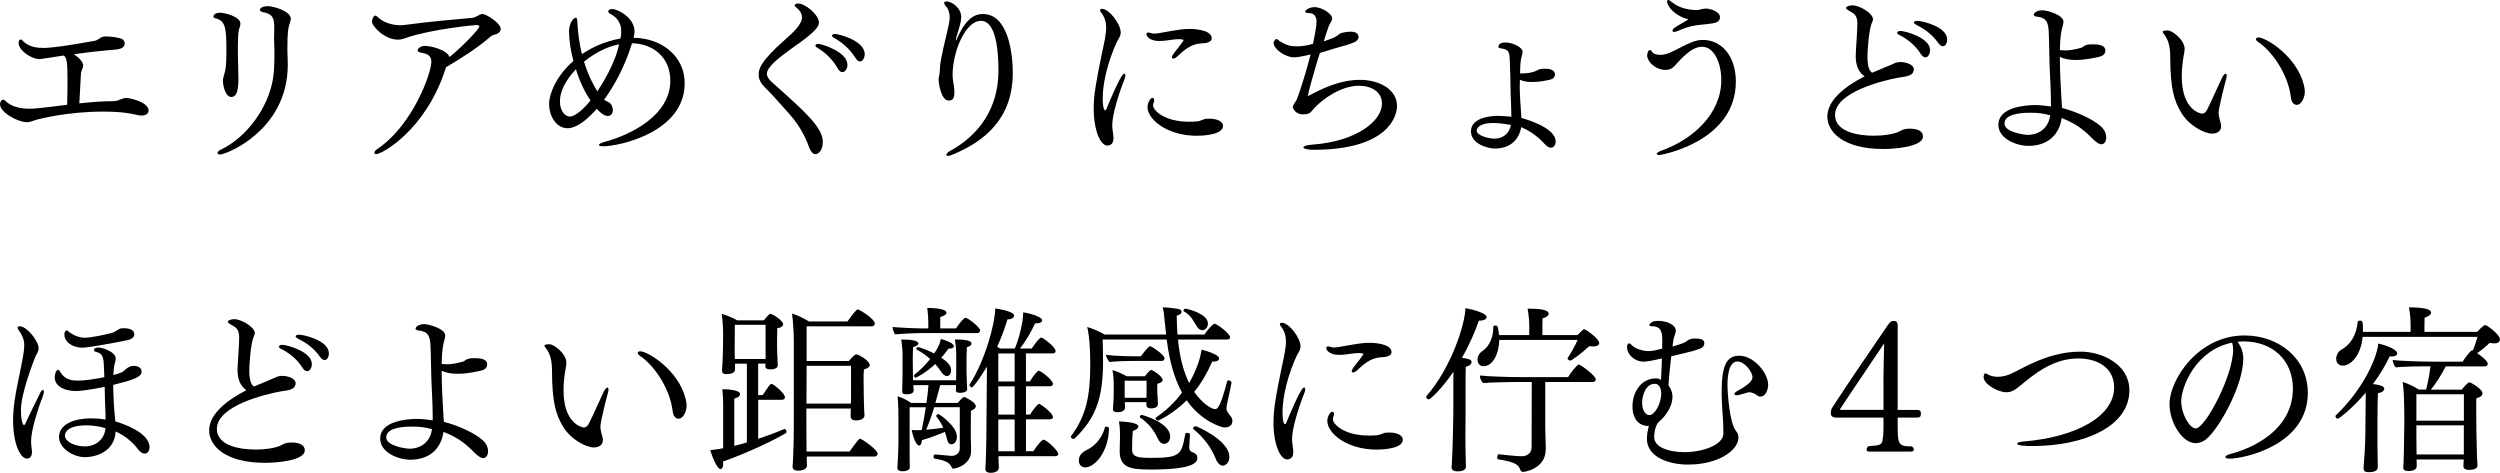
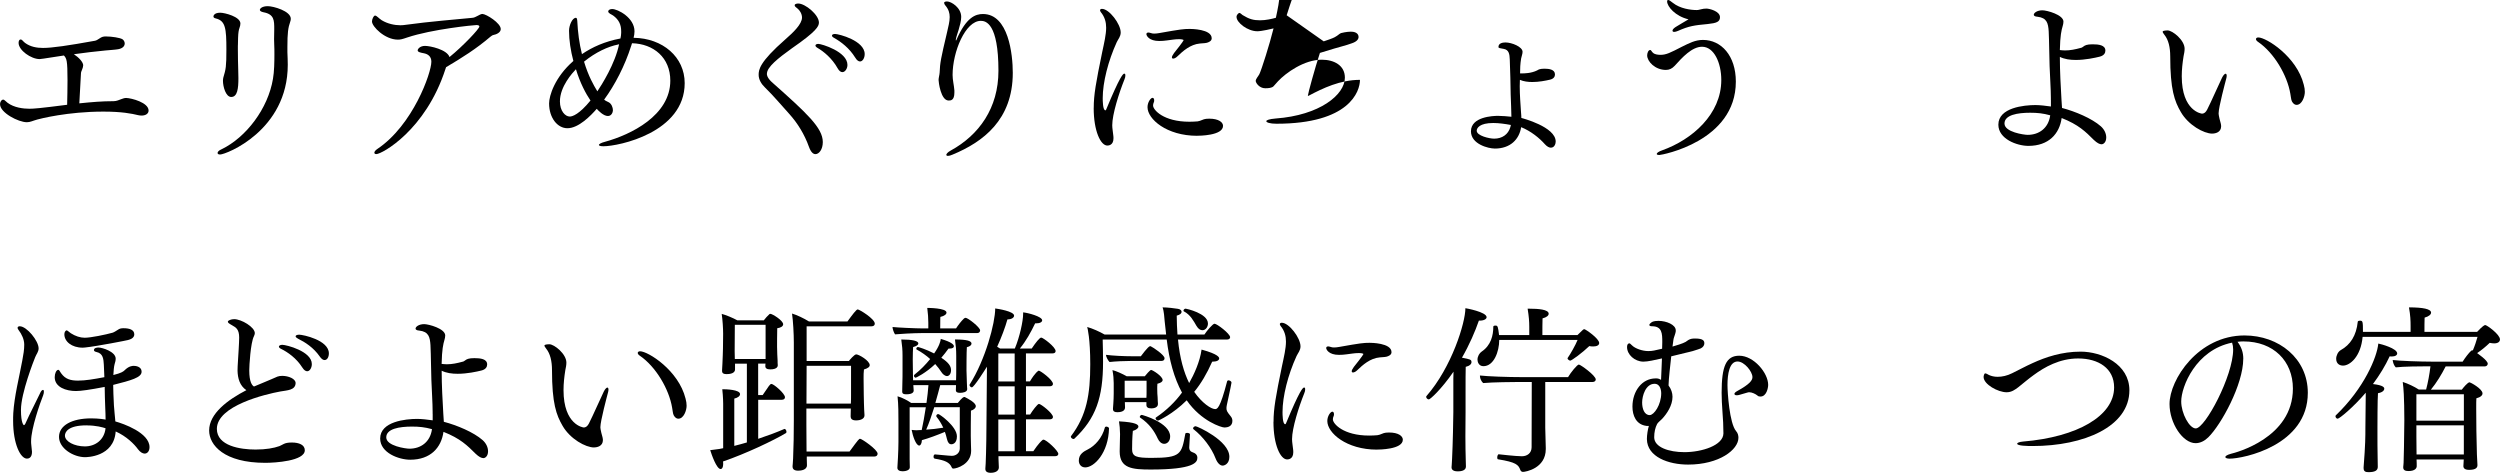
<svg xmlns="http://www.w3.org/2000/svg" id="_レイヤー_2" data-name="レイヤー 2" viewBox="0 0 611.78 115.71">
  <defs>
    <style>
      .cls-1 {
        fill: #000;
        stroke-width: 0px;
      }
    </style>
  </defs>
  <g id="_レイヤー_4" data-name="レイヤー 4">
    <g>
      <path class="cls-1" d="M20.33,16.06c0,.35-.13.7-.26,1.01-.13.31-.26.62-.26.92-.04.75-.26,4.62-.4,7.3,3.04-.31,5.5-.53,8.41-.53.7,0,1.32-.31,1.94-.53.31-.13.75-.26,1.1-.26,1.37.04,5.5,1.14,5.5,3.08,0,.79-.75,1.23-1.72,1.23-.26,0-.53-.04-.79-.09-1.63-.4-4.05-.88-8.58-.88-8.71,0-15.54,1.76-16.15,1.94-1.14.31-1.72.66-2.55.66-2.07,0-6.56-2.33-6.56-4.4,0-.7.44-1.14.75-1.14s.53.35,1.1.79c1.58,1.19,3.87,1.45,5.33,1.45,1.01,0,2.38-.09,9.24-.97.04-1.76.09-4,.09-5.94,0-5.02-.22-5.37-.88-6.12-5.5.84-5.63.88-5.94.88-2.11,0-5.15-2.16-5.15-3.96,0-.48.18-.84.48-.84.4,0,.53.4,1.1.84,1.32.97,2.9,1.23,4.4,1.23,2.24,0,6.12-.57,12.72-1.76.44-.09.66-.31.97-.48.75-.53,1.1-.57,1.72-.57,1.36,0,3.48.31,4.05.7.31.22.53.62.53,1.01,0,.57-.4,1.19-1.58,1.41-.7.13-2.2.22-3.12.31-2.46.22-5.19.57-7.74.92,1.14.75,2.29,1.89,2.29,2.77Z" />
      <path class="cls-1" d="M58.21,11.09v1.06c0,1.58.04,3.48.09,5.02,0,.62.04,1.28.04,1.98,0,2.46-.22,4.58-1.76,4.58-1.32,0-2.02-2.51-2.02-3.96,0-.31.04-.57.09-.79.62-2.07.75-2.64.75-6.86,0-5.15-.22-7.04-2.6-7.61-.4-.09-.57-.26-.57-.48,0-.09.09-.92,1.67-.92,1.06,0,4.93.97,4.93,2.64,0,.35-.09.7-.22,1.06-.18.48-.31,1.14-.35,2.46l-.04,1.85ZM53.24,37.45c0-.26.26-.62.97-.92,6.03-2.9,11.4-9.99,12.59-17.25.31-1.72.35-4.18.35-5.94,0-.88,0-1.72-.04-2.29,0-.53-.04-1.01-.04-1.45,0-.92.04-1.67.04-2.46,0-2.16,0-3.65-2.64-4.14-.62-.13-.88-.35-.88-.57,0-.35.57-.92,1.94-.92s5.63,1.19,5.63,3.08c0,.22-.04.48-.13.7-.53,1.5-.7,2.77-.7,6.16v1.32c.04,1.06.09,2.07.09,3.08,0,16.11-15.14,21.96-16.55,21.96-.4,0-.62-.13-.62-.35Z" />
      <path class="cls-1" d="M108.99,16.94c-4.84,14.92-15.53,20.77-16.9,20.77-.31,0-.48-.13-.48-.35s.22-.57.75-.92c8.67-5.81,13.2-18.57,13.2-21.34,0-1.36-.92-1.89-1.85-2.07-.66-.13-1.5-.26-1.5-.7,0-.35.57-1.1,1.8-1.1s5.37.88,5.99,2.73c3.3-2.68,7.31-6.91,7.31-7.48,0-.18-.18-.35-.71-.35-.66,0-10.87,1.01-16.94,3.04-1.28.44-1.67.53-2.29.53-3.21,0-6.34-3.21-6.34-4.44,0-.57.4-1.45.75-1.45.4,0,.88.66,1.63,1.14,1.45.88,3.17,1.23,4.58,1.23.44,0,.79-.04,1.14-.09,6.07-.84,12.81-1.36,16.37-1.72.62-.04.88-.26,1.36-.48.31-.13.79-.48,1.19-.48.97.04,4.49,2.24,4.49,3.7,0,.84-1.06,1.32-1.8,1.45-.22.04-.48.22-.75.44-3.39,2.9-6.95,5.15-10.83,7.44-.04.18-.13.35-.18.53Z" />
      <path class="cls-1" d="M154.44,11.27c-1.54,4.84-3.96,9.51-6.6,13.11.13.13.31.22.44.31.22.13.48.22.7.35.66.35,1.01,1.28,1.01,1.94,0,.44-.31,1.41-1.23,1.41-1.1,0-2.38-1.36-2.73-1.76-1.45,1.67-4.44,4.75-7.17,4.75-2.46,0-4.49-2.55-4.49-6.07,0-1.85,1.36-6.38,5.94-10.39-.66-2.51-1.06-5.06-1.06-7.39,0-1.32.79-3.17,1.67-3.17.22,0,.31.22.35.79.13,2.73.48,5.46,1.14,8.1,2.51-1.72,5.63-3.12,9.42-3.83.09-.44.18-.92.18-1.36v-.4c0-1.58-.53-2.82-1.98-3.87-.4-.26-1.06-.48-1.19-.92v-.09c0-.31.4-.57.97-.57,1.36,0,5.46,2.11,5.46,5.46,0,.53-.09,1.06-.22,1.58,7.13.09,12.5,4.71,12.5,11.09,0,12.1-16.15,15.45-19.89,15.45-.7,0-1.1-.13-1.1-.31,0-.22.48-.53,1.5-.79,6.29-1.72,15.97-6.43,15.97-14.96,0-5.63-4.09-9.02-9.37-9.15l-.22.7ZM137.02,24.82c0,2.33,1.28,3.7,2.42,3.7.66,0,2.33-.57,5.06-3.92-1.14-1.67-2.55-4.31-3.56-7.66-.84.88-3.92,4.22-3.92,7.88ZM151.19,10.91c-2.38.48-5.41,1.85-8.27,4.18,1.1,3.61,2.33,5.72,3.26,7.26,1.06-1.58,4.36-6.78,5.32-11.53l-.31.09Z" />
      <path class="cls-1" d="M187.66,18c0,.79.57,1.5,1.19,2.07,8.62,7.66,12.5,11.22,12.5,14.7,0,1.8-.92,2.95-1.8,2.95-.53,0-1.1-.44-1.58-1.76-1.1-3.08-2.77-5.81-4.88-8.14-2.11-2.33-3.79-4.36-5.9-6.42-.88-.84-1.54-1.94-1.54-3.08,0-1.23.13-3.08,6.56-8.71,1.98-1.72,4.05-3.74,4.05-5.32,0-.88-.53-1.76-1.14-2.24-.26-.18-.66-.48-.66-.75,0-.44.84-.44.88-.44,1.72,0,5.06,2.77,5.06,4.66,0,.92-.62,2.16-6.6,6.29-3.43,2.46-6.12,4.62-6.12,6.21ZM204.96,16.68c-1.32-2.38-3.39-4.09-4.93-4.97-.35-.22-.48-.4-.48-.57,0-.22.26-.4.7-.4.79,0,7.13,1.89,7.13,5.15,0,.88-.57,1.76-1.23,1.76-.4,0-.79-.26-1.19-.97ZM209.27,14.08c-1.41-2.29-3.43-3.83-5.15-4.8-.4-.22-.53-.4-.53-.57,0-.26.35-.4.75-.4.92,0,7.26,1.63,7.26,4.93,0,.92-.48,1.8-1.14,1.8-.35,0-.79-.26-1.19-.97Z" />
      <path class="cls-1" d="M231.97,38.15c-.26,0-.4-.13-.4-.26,0-.22.35-.66,1.1-1.06,6.91-3.79,11.66-10.39,11.66-19.5,0-11.66-3.12-12.23-4.31-12.23-3.78,0-6.91,7.57-6.91,13.25,0,1.23.35,2.55.44,3.78v.53c0,1.94-.92,1.94-1.41,1.94-1.94,0-2.46-4.58-2.46-5.02,0-.53.22-1.19.26-1.8.09-2.46.31-3.48,1.8-9.81.31-1.41.66-2.64.66-3.79,0-.97-.26-1.89-1.01-2.77-.26-.31-.35-.53-.35-.7,0-.35.57-.35.75-.35.97,0,3.43,1.5,3.43,3.78,0,1.01-.35,2.16-.62,3.12-.22.79-.57,1.63-.7,2.42v.09c0,.09,0,.13.04.13s.09-.04.13-.18c2.38-5.5,4.66-6.29,6.47-6.29,6.25,0,7.3,9.86,7.3,14.39,0,11.53-7.3,16.94-14.74,20.02-.48.22-.88.31-1.14.31Z" />
      <path class="cls-1" d="M267.65,26.4c0-3.21.53-6.16,2.07-13.64.48-2.24.97-4.31.97-5.98,0-1.28-.31-2.6-1.28-3.78-.13-.18-.22-.35-.22-.48,0-.22.18-.35.48-.35,1.76,0,4.58,3.7,4.58,5.77,0,1.01-.62,1.63-.97,2.38-2.11,4.62-3.43,9.86-3.43,13.69,0,.53,0,2.99.66,2.99.04,0,.13-.04.18-.18,3.39-8.19,4.14-8.8,4.44-8.8.18,0,.26.13.26.44,0,.26-.04.57-.22.97-1.36,3.39-2.99,8.54-2.99,11.22,0,.79.18,1.63.26,2.51.04.26.04.48.04.7,0,1.67-1.19,1.76-1.5,1.76-1.63,0-3.34-3.52-3.34-9.2ZM295.33,10.47c-.48.13-1.5.13-1.72.18-2.33.22-4.14,1.85-5.46,3.12-.4.4-.79.57-1.06.57-.18,0-.31-.09-.31-.31s.18-.57.53-1.06c.31-.35,2.33-2.95,2.33-3.12s-.53-.26-1.14-.26c-1.01,0-1.89.18-2.99.31-.62.09-1.23.13-1.85.13-2.46,0-3.12-1.28-3.12-1.67,0-.22.13-.4.48-.4.13,0,.35.04.62.13.22.09.48.13.79.13.4,0,.79-.04,1.28-.13,5.15-.92,5.98-1.01,7.44-1.01.26,0,5.37,0,5.37,2.29,0,.7-.75.97-1.19,1.1ZM292.96,33.23c-7.48,0-12.15-4.09-12.15-7,0-1.23.79-2.29,1.23-2.29.26,0,.4.26.4.62,0,.13,0,.31-.09.48-.13.26-.18.53-.18.79,0,1.06,2.55,3.96,8.89,3.96.7,0,1.41-.04,2.02-.09.75-.09,1.36-.57,2.07-.62.26,0,.53-.04.75-.04,2.33,0,3.39.88,3.39,1.76,0,2.42-5.94,2.42-6.34,2.42Z" />
-       <path class="cls-1" d="M323.93,10.12c1.06-.35,2.2-.75,2.68-1.01.97-.53.97-.75,1.54-1.01.13-.04,1.37-.35,2.42-.35,1.67,0,1.89.92,1.89,1.28,0,.66-.57,1.19-1.58,1.54-1.67.62-3.34.97-4.4,1.32-1.14.35-2.24.7-3.48,1.06-1.19,3.61-2.95,10.03-2.95,10.47,0,.04.04.04.04.04.09,0,.18-.04.26-.09,3.34-1.76,7.61-3.83,12.45-3.83s9.07,2.42,9.07,6.38c0,2.86-2.6,10.74-20.46,10.74-1.54,0-2.46-.31-2.46-.62,0-.26.71-.53,2.29-.66,10.78-.79,16.94-5.81,16.94-9.99,0-3.04-2.68-4.4-5.68-4.4-4.27,0-8.76,3.21-10.69,5.28-.35.35-.75.88-1.1,1.23-.4.4-1.23.48-2.02.48-1.45,0-2.33-1.32-2.33-1.8s.62-1.14.88-1.63c.53-1.06,2.51-7.3,3.48-11.22-.35.09-2.9.7-3.96.7-2.38,0-5.1-2.11-5.1-3.52,0-.53.53-.97.7-.97.22,0,.48.31.79.53,1.58.97,2.6,1.28,4.27,1.28,1.41,0,2.95-.35,3.87-.62.48-2.2.88-4.27.88-5.46,0-.35-.04-2.07-1.85-2.07-.62,0-.92-.13-.92-.35,0-.44,1.14-1.1,2.24-1.1,1.98,0,4.36,1.72,4.36,2.73,0,.26-.09.48-.22.75-.22.35-.48.88-.66,1.28-.13.4-.31.84-.44,1.28l-.75,2.33Z" />
+       <path class="cls-1" d="M323.93,10.12c1.06-.35,2.2-.75,2.68-1.01.97-.53.97-.75,1.54-1.01.13-.04,1.37-.35,2.42-.35,1.67,0,1.89.92,1.89,1.28,0,.66-.57,1.19-1.58,1.54-1.67.62-3.34.97-4.4,1.32-1.14.35-2.24.7-3.48,1.06-1.19,3.61-2.95,10.03-2.95,10.47,0,.04.04.04.04.04.09,0,.18-.04.26-.09,3.34-1.76,7.61-3.83,12.45-3.83c0,2.86-2.6,10.74-20.46,10.74-1.54,0-2.46-.31-2.46-.62,0-.26.71-.53,2.29-.66,10.78-.79,16.94-5.81,16.94-9.99,0-3.04-2.68-4.4-5.68-4.4-4.27,0-8.76,3.21-10.69,5.28-.35.35-.75.88-1.1,1.23-.4.4-1.23.48-2.02.48-1.45,0-2.33-1.32-2.33-1.8s.62-1.14.88-1.63c.53-1.06,2.51-7.3,3.48-11.22-.35.09-2.9.7-3.96.7-2.38,0-5.1-2.11-5.1-3.52,0-.53.53-.97.7-.97.22,0,.48.31.79.53,1.58.97,2.6,1.28,4.27,1.28,1.41,0,2.95-.35,3.87-.62.48-2.2.88-4.27.88-5.46,0-.35-.04-2.07-1.85-2.07-.62,0-.92-.13-.92-.35,0-.44,1.14-1.1,2.24-1.1,1.98,0,4.36,1.72,4.36,2.73,0,.26-.09.48-.22.75-.22.35-.48.88-.66,1.28-.13.4-.31.84-.44,1.28l-.75,2.33Z" />
      <path class="cls-1" d="M365.77,36.35c-1.54,0-5.81-1.06-5.81-4.22,0-3.56,5.37-3.78,6.64-3.78,1.01,0,2.33.13,3.26.22,0-1.45-.13-3.61-.18-5.46-.04-2.38-.09-5.54-.22-8.54-.04-1.32-.22-2.38-1.45-2.6-.97-.18-1.32-.18-1.32-.48,0-.92,1.01-1.1,1.72-1.1,1.54,0,4.18,1.06,4.18,2.29,0,.53-.26,1.1-.35,1.63-.22,1.28-.26,2.55-.26,3.65h.57c.4,0,2.16,0,3.65-.75.18-.13.57-.4,1.72-.4s2.6.18,2.6,1.41c0,.48-.26,1.06-1.23,1.28-1.1.26-2.73.57-4.31.57-1.06,0-2.11-.13-3.04-.53,0,.53-.04,1.06-.04,1.54,0,2.24.18,4.27.31,6.34.04.53.09,1.01.09,1.45.18.04,8.4,2.16,8.4,5.77,0,.48-.26,1.5-1.19,1.5-.4,0-.92-.26-1.45-.84-1.36-1.54-3.43-3.21-5.81-4.18-.48,2.99-2.64,5.24-6.47,5.24ZM369.73,30.58c-1.41-.26-2.95-.48-4.31-.48-3.34,0-4.05,1.23-4.05,1.89,0,1.23,3.08,1.94,4.27,1.94,1.94,0,3.43-1.01,3.96-2.82l.13-.53Z" />
      <path class="cls-1" d="M406.08,37.93c-.44,0-.66-.09-.66-.26,0-.22.4-.57,1.32-.88,7.39-2.64,14.48-8.85,14.48-17.21,0-4.18-1.76-8.14-4.71-8.14-2.46,0-4.84,2.6-6.69,4.66-.66.7-1.32,1.01-2.16,1.01-2.64,0-4.58-2.07-4.58-3.56,0-.53.26-1.32.75-1.32.26,0,.35.48.79.79.35.26,1.01.4,1.72.4,1.41,0,2.42-.53,5.24-1.98,1.8-.88,3.26-1.67,5.15-1.67,4.49,0,8.05,3.87,8.05,10.21,0,14.65-18.17,17.95-18.7,17.95ZM407.97.35c0-.26.09-.35.26-.35.22,0,.48.18,1.14.7,1.76,1.41,4.36,1.76,5.85,1.76.4,0,.75-.13,1.01-.18.48-.13.88-.18,1.37-.18.66,0,3.3.62,3.3,2.11,0,1.14-.88,1.45-2.99,1.67-3.3.31-4.58.48-7.26,1.67-.4.18-.75.26-.97.26-.26,0-.4-.13-.4-.31,0-.22.22-.53.75-.88.84-.53,2.16-1.28,3.17-1.89-3.21-.75-5.24-3.12-5.24-4.4Z" />
-       <path class="cls-1" d="M458.17,17.78c.84-.35,1.67-.7,2.42-1.01,1.58-.62,2.42-1.06,3.3-1.41.35-.13.75-.18,1.19-.18,1.5,0,3.26.7,3.26,1.76v.04c-.09,1.72-2.02,1.72-3.74,2.02-3.61.66-15.54,3.48-15.54,9.15,0,4.18,5.77,5.06,9.46,5.06,2.55,0,4.49-.35,5.85-.84.26-.09.66-.35,1.06-.53.44-.22,1.01-.35,1.98-.35,1.76,0,3.17.57,3.17,1.89,0,2.64-7.3,3.08-9.68,3.08-10.03,0-13.73-4.31-13.73-7.92,0-4.14,4.58-7.53,9.11-9.86-1.63-1.1-2.11-2.9-2.16-4.75,0-.7.04-1.41.09-2.16.09-1.54.31-4.71.31-5.98,0-1.94-.75-2.46-1.67-2.95-.84-.48-1.1-.66-1.1-.92,0-.31.84-.62,1.54-.62,1.76,0,5.06,1.94,5.06,3.43,0,.22-.09.48-.22.75-.84,1.67-1.14,7.31-1.14,8.36,0,2.9.7,3.65,1.1,3.92h.09ZM469.97,13.11c-1.45-2.29-3.56-3.74-5.15-4.53-.4-.18-.57-.4-.57-.57,0-.22.31-.44.84-.44.97,0,7.22,1.58,7.22,4.71,0,.88-.48,1.76-1.14,1.76-.35,0-.79-.26-1.19-.92ZM474.24,10.43c-1.54-2.2-3.56-3.48-5.32-4.36-.4-.22-.57-.4-.57-.57,0-.26.4-.4.88-.4.92,0,7.26,1.32,7.26,4.58,0,.88-.4,1.63-1.06,1.63-.35,0-.75-.26-1.19-.88Z" />
      <path class="cls-1" d="M501.87,24.47v-.48c0-2.16-.22-5.24-.31-7.88-.09-2.46-.09-5.76-.22-8.45-.13-1.98-.44-3.3-2.73-3.56-.66-.04-.92-.26-.92-.48,0-.48.84-1.1,2.11-1.1,1.1,0,5.15,1.1,5.15,2.77,0,.35-.09.75-.18,1.06-.31,1.06-.62,2.29-.7,5.9.44.04.84.09,1.28.09,1.28,0,2.51-.26,3.83-.62.26-.04.44-.18.62-.31.4-.31.84-.57,2.29-.57s3.12.18,3.12,1.54c0,.57-.31,1.23-1.45,1.5-1.06.26-3.43.79-5.77.79-1.41,0-2.77-.18-3.92-.75,0,3.61.22,7.39.4,10.52.04.7.09,1.36.13,1.98,3.21.84,7.3,2.55,9.5,4.49.88.79,1.32,1.8,1.32,2.73,0,1.19-.7,1.67-1.14,1.67-.48,0-1.1-.31-1.89-1.06-2.02-2.02-3.74-3.74-7.88-5.37-.53,3.87-3.17,6.82-8.14,6.82-2.77,0-7.35-1.67-7.35-5.19,0-4.18,6.29-4.8,9.07-4.8,1.14,0,2.55.18,3.79.35v-1.58ZM501.69,28.21c-1.76-.48-3.12-.62-4.88-.62-3.08,0-6.29.53-6.29,2.64s4.8,2.77,5.68,2.77c2.77,0,5.06-1.63,5.5-4.71v-.09Z" />
      <path class="cls-1" d="M541.38,32.7c-2.07,0-5.85-2.07-7.7-5.28-1.54-2.64-2.6-5.5-2.6-13.64,0-2.2-.44-4.05-1.41-5.24-.31-.4-.44-.62-.44-.79,0-.31,1.19-.31,1.19-.31,1.23,0,4.18,2.38,4.18,4.49,0,.62-.13,1.23-.26,1.85-.26,1.63-.44,3.26-.44,4.88,0,8.58,4.88,9.15,4.93,9.15.62,0,.97-.4,1.28-.97,1.1-2.16,2.51-5.46,3.65-7.83.31-.62.66-.97.88-.97.13,0,.26.18.26.48,0,.22-.04.48-.13.79-.22.84-1.85,6.91-1.85,8.41,0,.13,0,.66.53,2.51.04.22.09.44.09.66,0,1.5-1.41,1.8-2.16,1.8ZM560.87,24.82c-.22-.35-.26-1.23-.4-1.89-.75-4.49-3.96-9.99-7.88-12.67-.35-.22-.53-.48-.53-.7s.22-.4.57-.4c1.94,0,9.42,4.67,11.13,11.57.18.66.26,1.19.26,1.76,0,1.14-.7,3.17-2.02,3.17-.4,0-.79-.22-1.14-.84Z" />
    </g>
    <g>
      <path class="cls-1" d="M10.56,95.42c.13,0,.18.18.18.44,0,.22-.04.53-.18.88-.75,1.89-2.95,8.1-2.95,11.22,0,.31,0,.57.04.84.09.66.18,1.54.18,1.76,0,1.45-.79,1.67-1.23,1.67-1.58,0-3.39-3.56-3.39-9.24,0-.62,0-1.28.04-1.89.26-4.18,1.41-8.58,2.2-12.85.13-.7.26-1.41.35-2.07s.13-1.28.13-1.85c0-1.23-.57-2.51-1.41-3.61-.13-.18-.22-.35-.22-.48,0-.26.22-.4.53-.4,1.72,0,4.62,3.56,4.62,5.41,0,.84-.57,1.45-.84,2.16-.31.75-3.48,8.8-3.48,12.89,0,3.43.71,3.74.71,3.74.13,0,.31-.18.48-.62.18-.44.7-1.58,3.65-7.53.22-.35.4-.48.57-.48ZM20.86,111.88c-2.9,0-6.42-2.16-6.42-4.97s3.17-4.53,7.88-4.53c1.89,0,3.39.26,3.52.31,0-.92-.04-1.89-.09-3.04-.09-1.63-.09-3.34-.13-4.97-3.61.7-5.85,1.01-7.04,1.01-2.38,0-5.19-.92-5.19-3.39,0-.92.4-1.8.88-1.8.26,0,.4.48.75.92.97,1.32,2.2,1.72,4.05,1.72s3.87-.35,6.47-.84c-.04-1.1-.09-2.11-.13-3.04-.09-1.32-.13-2.77-1.8-3.12-.44-.09-.62-.26-.62-.48,0-.62,1.01-.62,1.1-.62.92,0,4.22,1.01,4.22,2.73,0,.44-.13.92-.26,1.32-.18.62-.26,1.72-.31,2.68,1.94-.48,2.42-.84,2.73-1.14,1.06-1.06,1.89-1.1,2.24-1.1.26,0,1.94.04,1.94,1.45s-2.6,2.11-6.95,3.21c.04,1.41.04,2.73.18,5.02.09,1.41.26,2.77.35,3.92,1.94.53,8.36,2.77,8.36,6.29,0,.92-.48,1.58-1.19,1.58-.48,0-1.1-.35-1.63-1.06-.92-1.28-2.82-3.17-5.46-4.36-.44,6.29-7.17,6.29-7.44,6.29ZM31.42,83.19c-.26.09-7.66,1.54-10.61,1.85-.18,0-.4.04-.57.04-2.73,0-4.49-1.54-4.49-3.26,0-.53.22-.84.48-.97h.09c.22,0,.48.35,1.01.7,1.1.7,2.29,1.1,3.39,1.1,1.5,0,5.11-.75,6.82-1.23.35-.09,1.01-.53,1.36-.75.31-.22.66-.35,1.32-.35,1.41,0,2.64.35,2.64,1.5,0,.57-.4,1.1-1.45,1.36ZM21.17,104.09c-4.62,0-5.28,1.72-5.28,2.51,0,1.45,2.33,2.64,4.88,2.64s4.75-1.58,5.06-4.44c-.7-.22-2.24-.7-4.66-.7Z" />
      <path class="cls-1" d="M62.17,94.58c.84-.35,1.67-.7,2.42-1.01,1.58-.62,2.42-1.06,3.3-1.41.35-.13.75-.18,1.19-.18,1.5,0,3.26.7,3.26,1.76v.04c-.09,1.72-2.02,1.72-3.74,2.02-3.61.66-15.53,3.48-15.53,9.15,0,4.18,5.76,5.06,9.46,5.06,2.55,0,4.49-.35,5.85-.84.26-.09.66-.35,1.06-.53.44-.22,1.01-.35,1.98-.35,1.76,0,3.17.57,3.17,1.89,0,2.64-7.3,3.08-9.68,3.08-10.03,0-13.73-4.31-13.73-7.92,0-4.14,4.58-7.52,9.11-9.86-1.63-1.1-2.11-2.9-2.16-4.75,0-.7.04-1.41.09-2.16.09-1.54.31-4.71.31-5.98,0-1.94-.75-2.46-1.67-2.95-.84-.48-1.1-.66-1.1-.92,0-.31.84-.62,1.54-.62,1.76,0,5.06,1.94,5.06,3.43,0,.22-.09.48-.22.75-.84,1.67-1.14,7.3-1.14,8.36,0,2.9.71,3.65,1.1,3.92h.09ZM73.97,89.92c-1.45-2.29-3.56-3.74-5.15-4.53-.4-.18-.57-.4-.57-.57,0-.22.31-.44.84-.44.97,0,7.22,1.58,7.22,4.71,0,.88-.48,1.76-1.14,1.76-.35,0-.79-.26-1.19-.92ZM78.24,87.23c-1.54-2.2-3.56-3.48-5.33-4.36-.4-.22-.57-.4-.57-.57,0-.26.4-.4.88-.4.92,0,7.26,1.32,7.26,4.58,0,.88-.4,1.63-1.06,1.63-.35,0-.75-.26-1.19-.88Z" />
      <path class="cls-1" d="M105.87,101.27v-.48c0-2.16-.22-5.24-.31-7.88-.09-2.46-.09-5.77-.22-8.45-.13-1.98-.44-3.3-2.73-3.56-.66-.04-.92-.26-.92-.48,0-.48.84-1.1,2.11-1.1,1.1,0,5.15,1.1,5.15,2.77,0,.35-.09.75-.18,1.06-.31,1.06-.62,2.29-.7,5.9.44.04.84.09,1.28.09,1.28,0,2.51-.26,3.83-.62.26-.04.44-.18.62-.31.4-.31.84-.57,2.29-.57s3.12.18,3.12,1.54c0,.57-.31,1.23-1.45,1.5-1.06.26-3.43.79-5.76.79-1.41,0-2.77-.18-3.92-.75,0,3.61.22,7.39.4,10.52.04.7.09,1.36.13,1.98,3.21.84,7.3,2.55,9.5,4.49.88.79,1.32,1.8,1.32,2.73,0,1.19-.7,1.67-1.14,1.67-.48,0-1.1-.31-1.89-1.06-2.03-2.02-3.74-3.74-7.88-5.37-.53,3.87-3.17,6.82-8.14,6.82-2.77,0-7.35-1.67-7.35-5.19,0-4.18,6.29-4.8,9.06-4.8,1.14,0,2.55.18,3.79.35v-1.58ZM105.69,105.01c-1.76-.48-3.12-.62-4.88-.62-3.08,0-6.29.53-6.29,2.64s4.8,2.77,5.68,2.77c2.77,0,5.06-1.63,5.5-4.71v-.09Z" />
      <path class="cls-1" d="M145.38,109.5c-2.07,0-5.85-2.07-7.7-5.28-1.54-2.64-2.6-5.5-2.6-13.64,0-2.2-.44-4.05-1.41-5.24-.31-.4-.44-.62-.44-.79,0-.31,1.19-.31,1.19-.31,1.23,0,4.18,2.38,4.18,4.49,0,.62-.13,1.23-.26,1.85-.26,1.63-.44,3.26-.44,4.88,0,8.58,4.88,9.15,4.93,9.15.62,0,.97-.4,1.28-.97,1.1-2.16,2.51-5.46,3.65-7.83.31-.62.66-.97.88-.97.13,0,.26.18.26.48,0,.22-.04.48-.13.79-.22.84-1.85,6.91-1.85,8.41,0,.13,0,.66.53,2.51.04.22.09.44.09.66,0,1.5-1.41,1.8-2.16,1.8ZM164.87,101.62c-.22-.35-.26-1.23-.4-1.89-.75-4.49-3.96-9.99-7.88-12.67-.35-.22-.53-.48-.53-.7s.22-.4.57-.4c1.94,0,9.42,4.66,11.13,11.57.18.66.26,1.19.26,1.76,0,1.14-.7,3.17-2.02,3.17-.4,0-.79-.22-1.14-.84Z" />
      <path class="cls-1" d="M192.02,104.97c.22,0,.44.4.44.7,0,.13-.04.26-.13.31-2.99,1.8-9.86,5.06-15.4,6.95.04.22.04.44.04.62,0,.79-.26,1.23-.62,1.23-1.01,0-2.25-3.65-2.55-4.62,2.02-.22,2.86-.4,3.17-.48v-10.87s0-1.67-.22-3.56h.26c.57,0,4.09.09,4.09,1.19,0,.44-.48.88-1.41,1.1v11.57c1.01-.26,2.07-.53,3.08-.84v-19.27h-2.9v1.41c0,.4-.26,1.14-2.07,1.14-.7,0-1.1-.18-1.1-.79v-.18c0-.26.04-.97.09-1.67.04-1.28.13-2.64.13-3.61l.04-3.61c0-1.36-.13-3.39-.35-4.88,1.01.26,2.73.97,3.83,1.58h6.47c.4-.53.92-1.1,1.36-1.5.09-.09.18-.09.26-.09.48,0,3.12,1.63,3.12,2.55,0,.44-.48.84-1.45.97-.04.66-.04,4.53-.04,4.53,0,1.14.09,2.73.13,3.43,0,.44,0,.7.04,1.06v.04c0,.18-.04,1.01-1.85,1.01-.84,0-1.19-.31-1.19-.75v-.09c0-.18,0-.35.04-.57h-1.8v7.7h1.1c1.58-2.33,1.8-2.73,2.16-2.73.53,0,3.3,2.33,3.3,3.26,0,.31-.22.62-.79.62h-5.76v9.55c2.38-.79,4.62-1.63,6.42-2.42h.04ZM187.35,79.49h-7.53l-.04,6.47c0,.4.04,1.19.04,1.89h7.53v-8.36ZM197.43,111.7v.57c0,.35.04,1.1.04,1.5v.09c0,1.19-1.58,1.32-2.16,1.32-.92,0-1.36-.35-1.36-1.01v-.13s.09-.88.13-1.8c.13-2.73.18-6.43.18-9.29v-19.14c0-2.07-.18-5.32-.44-7.08,1.19.35,2.95,1.19,4.14,1.94h9.42c1.23-1.67,2.16-2.95,2.51-2.95.4,0,4.18,2.29,4.18,3.48,0,.35-.22.66-.84.66h-15.84v8.49h10.34c.13-.18,1.32-1.63,1.8-1.63.62,0,3.3,1.54,3.3,2.64,0,.4-.4.75-1.41,1.06-.09.57-.09,1.5-.09,2.2,0,2.77.09,5.9.09,6.12,0,.66.09,2.33.13,2.82v.09c0,.84-.97,1.23-2.07,1.23-1.01,0-1.32-.44-1.32-.97,0-.18.04-1.14.04-1.8v-.13h-10.87v3.92c0,.7,0,4,.04,6.6h10.52c2.25-3.08,2.33-3.12,2.6-3.12.4,0,4.27,2.64,4.27,3.65,0,.35-.22.7-.84.7h-16.5ZM208.26,89.52h-10.87l-.04,9.24h10.87c.04-.7.04-1.45.04-1.98v-7.26Z" />
      <path class="cls-1" d="M225.5,81.51c-1.8,0-5.76.22-6.47.31-.26-.35-.62-1.28-.62-1.8.97.13,5.77.35,7.48.35h1.28v-1.41c0-1.1-.09-2.29-.26-3.61.13,0,4.71,0,4.71,1.14,0,.4-.48.84-1.5,1.06,0,.04-.04.26-.04,2.82h3.87c.48-.75,1.28-1.8,1.94-2.42.13-.09.26-.18.4-.18.57,0,3.56,2.33,3.56,3.08,0,.31-.22.66-.71.66h-13.64ZM234.92,99.64h-6.29c-.62,1.94-1.28,3.92-1.98,5.5,1.37-.09,2.64-.22,4.18-.48-.44-.92-.92-1.76-1.63-2.64-.04-.09-.09-.13-.09-.22,0-.26.26-.48.48-.48.35,0,4.58,3.04,4.58,5.46,0,1.94-1.28,1.94-1.36,1.94-.53,0-.88-.4-1.1-1.36-.13-.62-.31-1.14-.48-1.67-2.03.84-3.92,1.54-5.63,2.02-.04.88-.35,1.32-.66,1.32-.79,0-1.58-2.33-1.85-3.83.4.04.79.09,1.14.09.26,0,.53-.04.79-.04h.53c.31-1.41.7-3.48,1.01-5.59h-3.96v12.72c0,.22.04,1.63.04,1.98,0,.75-1.1.97-1.76.97-.84,0-1.28-.35-1.28-.84v-.04c.04-.53.26-4.05.26-6.29v-4.8c0-1.85,0-4.36-.22-6.38,1.06.26,2.6,1.1,3.34,1.63h3.74c.22-1.58.4-3.12.48-4.36h-3.7c.04.75.09,1.01.09,1.32,0,.4-.31.92-1.8.92-.57,0-1.01-.09-1.01-.66v-.04c0-.48.04-1.14.04-2.02.04-1.01.04-2.07.04-2.95v-3.74c0-1.54-.09-2.42-.31-4,2.77,0,4.18.35,4.18.97,0,.31-.4.66-1.28.88-.04.53-.09,1.76-.09,2.99,0,1.67.04,3.34.04,3.34,0,.57.04,1.14.04,1.8h10.52c.04-.97.04-2.02.04-2.82v-3.17c0-1.54-.09-2.42-.31-4,2.86,0,4.05.35,4.05,1.01,0,.35-.35.7-1.14.88-.09,1.06-.09,5.72-.09,5.72,0,.79.09,1.89.09,2.86s.09,1.32.09,1.67c0,.75-1.1.92-1.72.92-.57,0-1.06-.09-1.06-.66v-.04c0-.26,0-.66.04-1.19h-3.87c-.31,1.28-.75,2.77-1.19,4.36h5.5c.18-.22,1.14-1.45,1.58-1.45.09,0,.13,0,.18.04.79.4,2.64,1.36,2.64,2.2,0,.48-.53.92-1.19,1.1-.04,1.19-.04,6.21-.04,6.21,0,1.72.09,2.73.09,3.61,0,3.3-3.52,4.36-4.36,4.36-.18,0-.31-.09-.4-.31-.53-1.23-1.67-1.72-4.09-2.11-.26-.04-.35-.26-.35-.48,0-.31.13-.57.35-.57h.04c3.21.31,3.92.35,4.09.35,1.01,0,1.94-.7,1.94-1.8v-10.08ZM224.09,92.43c-.22,0-.44-.26-.44-.48,0-.13.09-.22.18-.31,1.41-1.1,2.73-2.46,3.79-3.78-.92-.84-2.02-1.63-3.3-2.33-.09-.04-.09-.09-.09-.18,0-.18.18-.44.4-.44.09,0,1.94.53,3.96,1.58,1.28-1.8,1.58-3.04,1.63-3.56,2.73.79,3.21,1.45,3.21,1.8s-.35.57-1.1.57h-.22c-.57.79-1.14,1.54-1.76,2.24,1.8,1.19,2.38,2.07,2.38,3.04s-.53,1.45-.97,1.45c-.53,0-1.06-.48-1.32-.88-.48-.75-1.01-1.41-1.58-2.07-2.33,2.24-4.71,3.34-4.75,3.34ZM244.34,111.66v.57c0,.44.09,1.67.09,2.11,0,1.32-1.67,1.36-1.98,1.36-.97,0-1.32-.4-1.32-.92v-.18c.09-.35.26-6.2.26-9.95l.13-14.92c-.53.84-3.17,5.06-3.7,5.06-.26,0-.57-.31-.57-.57,0-.04,0-.09.04-.13,3.87-6.07,6.25-15.09,6.25-18.61.66.09,4.62.7,4.62,1.76,0,.44-.53.92-1.63.92-.57,2.02-1.45,4.36-2.51,6.69.22.13.44.26.71.44h3.61c1.19-2.82,2.03-6.73,2.03-8.45v-.4c1.1.09,4.66,1.01,4.66,1.94,0,.4-.48.75-1.5.75h-.22c-1.06,2.2-2.2,4.27-3.74,6.16h2.9c1.01-1.5,1.94-2.68,2.33-2.68.44,0,3.52,2.29,3.52,3.3,0,.35-.26.57-.75.57h-6.51v6.86h.97c1.32-2.2,2.07-2.64,2.16-2.64.4,0,3.48,2.24,3.48,3.26,0,.35-.31.57-.79.57h-5.81v6.91h1.01c.53-.88,1.8-2.6,2.16-2.6.48,0,3.43,2.29,3.43,3.21,0,.35-.31.57-.79.57h-5.81v7.79h1.8c.18-.26,1.28-1.94,2.24-2.73.04-.04.13-.09.22-.09.75,0,3.65,2.73,3.65,3.48,0,.35-.31.57-.79.57h-13.86ZM248.3,86.49h-4v6.86h4v-6.86ZM248.3,94.54h-4v6.91h4v-6.91ZM248.3,102.64h-4v7.79h4v-7.79Z" />
      <path class="cls-1" d="M301.36,93.66c-.22,1.36-.92,4.31-1.14,5.46-.04.26-.09.48-.09.7,0,.66.09.88,1.01,2.02.31.35.44.75.44,1.14,0,1.23-.92,1.63-1.98,1.63-.66,0-5.63-1.5-9.2-6.65-3.39,3.39-6.91,4.97-7,4.97-.26,0-.62-.31-.62-.57,0-.09.04-.18.13-.22,2.55-1.72,4.71-3.83,6.34-6.07-1.94-3.56-3.12-7.92-3.74-12.98h-15.67c.04,1.45.09,3.61.09,5.5,0,8.67-1.76,13.82-7,18.75-.04.04-.13.09-.22.09-.31,0-.66-.31-.66-.57,0-.04,0-.09.04-.13,3.83-5.06,4.71-10.21,4.71-17.6,0-6.21-.66-8.85-.75-9.11,1.28.35,3.04,1.14,4.27,1.85h15.05c-.13-1.06-.26-2.16-.35-3.17-.09-.97-.18-2.6-.53-3.48,1.28,0,2.9.22,3.74.35.62.09.92.4.92.75s-.35.7-1.19.92c0,1.63.09,3.17.18,4.62h6.6c.62-.97,2.07-2.64,2.46-2.64.62,0,3.83,2.46,3.83,3.3,0,.31-.26.57-.75.57h-12.01c.44,4.62,1.45,8.05,2.73,10.65,1.19-2.07,2.64-5.24,3.04-8.19,4.18,1.14,4.31,1.94,4.31,2.16,0,.44-.53.79-1.58.79h-.13c-1.32,2.99-2.77,5.41-4.4,7.39,1.89,2.73,4.14,4.22,5.11,4.22.48,0,1.19,0,2.95-6.82.04-.13.18-.22.31-.22.31,0,.75.26.75.53v.04ZM264,112.71c0-1.58,1.23-2.24,2.2-2.73,1.76-.88,3.52-2.82,4.18-5.37.04-.13.18-.22.35-.22.26,0,.66.22.66.4-.13,6.07-3.65,9.59-5.81,9.59-1.01,0-1.58-.75-1.58-1.67ZM276.67,88.33c-1.45,0-3.74.09-5.15.26-.4-.4-.84-1.23-.88-1.76,1.63.22,4.45.35,6.38.35h2.16s1.8-2.46,2.24-2.46c.09,0,.18,0,.22.04.57.26,3.34,2.11,3.34,2.9,0,.31-.18.66-.7.66h-7.61ZM280.55,98.41h-5.28v.13c0,.44.04.7.04,1.14,0,.66-.48,1.19-1.89,1.19-.66,0-1.06-.18-1.06-.79v-.13c0-.09.18-2.02.18-3.7v-2.51c0-.97-.09-1.98-.31-3.17.84.18,2.46.92,3.48,1.5h4.44c.26-.35,1.28-1.54,1.54-1.54.35,0,2.82,1.54,2.82,2.46,0,.4-.4.7-1.28.92-.04.31-.04.66-.04.75v.53c0,.75.04,1.63.09,1.98,0,.26.04.66.04,1.01,0,.22.04.4.04.57v.13c0,.92-1.14,1.06-1.63,1.06-.84,0-1.19-.31-1.19-.84v-.7ZM277.03,109.81c0,1.94.97,2.24,4.8,2.24,7.17,0,7.31-.92,8.23-5.9.04-.18.22-.22.44-.22.31,0,.7.13.7.35v.04c-.04.88-.13,2.24-.18,3.12v.13c0,.48.26.92.71,1.06.79.26,1.28.66,1.28,1.41,0,1.14-.92,2.86-11.4,2.86-4.49,0-7.61-.26-7.61-4.4v-.09s.09-3.7.09-4.18c0-1.01-.13-2.42-.26-3.12,4.22.22,4.75.84,4.75,1.28,0,.35-.44.79-1.36,1.06,0,.09-.18,1.5-.18,4.36ZM280.59,93.17h-5.37v4.18h5.32c.04-.53.04-.97.04-1.58v-2.6ZM283.32,107.34c-.84-1.85-2.07-3.65-4.31-5.15-.09-.04-.09-.13-.09-.18,0-.22.26-.48.48-.48.13,0,6.95,1.89,6.95,5.28,0,1.19-.75,1.8-1.45,1.8-.62,0-1.23-.48-1.58-1.28ZM292.82,79.8c-.75-1.28-1.5-2.77-3.12-3.61-.09-.04-.09-.09-.09-.18,0-.22.26-.48.53-.48.13,0,5.46,1.14,5.46,3.65,0,.79-.53,1.63-1.36,1.63-.48,0-1.01-.31-1.41-1.01ZM297.45,112.14c-.97-2.51-3.04-5.28-5.41-7.13-.04-.04-.09-.13-.09-.18,0-.26.35-.53.62-.53.4,0,8.27,3.52,8.27,7.48,0,1.8-1.28,2.16-1.63,2.16-.62,0-1.28-.57-1.76-1.8Z" />
      <path class="cls-1" d="M311.65,103.21c0-3.21.53-6.16,2.07-13.64.48-2.24.97-4.31.97-5.98,0-1.28-.31-2.6-1.28-3.78-.13-.18-.22-.35-.22-.48,0-.22.18-.35.48-.35,1.76,0,4.58,3.7,4.58,5.77,0,1.01-.62,1.63-.97,2.38-2.11,4.62-3.43,9.86-3.43,13.69,0,.53,0,2.99.66,2.99.04,0,.13-.04.18-.18,3.39-8.19,4.14-8.8,4.44-8.8.18,0,.26.13.26.44,0,.26-.04.57-.22.97-1.36,3.39-2.99,8.54-2.99,11.22,0,.79.18,1.63.26,2.51.04.26.04.48.04.7,0,1.67-1.19,1.76-1.5,1.76-1.63,0-3.35-3.52-3.35-9.2ZM339.33,87.28c-.48.13-1.5.13-1.72.18-2.33.22-4.14,1.85-5.46,3.12-.4.4-.79.57-1.06.57-.18,0-.31-.09-.31-.31s.18-.57.53-1.06c.31-.35,2.33-2.95,2.33-3.12s-.53-.26-1.14-.26c-1.01,0-1.89.18-2.99.31-.62.09-1.23.13-1.85.13-2.46,0-3.12-1.28-3.12-1.67,0-.22.13-.4.48-.4.13,0,.35.04.62.13.22.09.48.13.79.13.4,0,.79-.04,1.28-.13,5.15-.92,5.99-1.01,7.44-1.01.26,0,5.37,0,5.37,2.29,0,.7-.75.97-1.19,1.1ZM336.96,110.03c-7.48,0-12.15-4.09-12.15-7,0-1.23.79-2.29,1.23-2.29.26,0,.4.26.4.62,0,.13,0,.31-.09.48-.13.26-.18.53-.18.79,0,1.06,2.55,3.96,8.89,3.96.7,0,1.41-.04,2.02-.09.75-.09,1.37-.57,2.07-.62.26,0,.53-.04.75-.04,2.33,0,3.39.88,3.39,1.76,0,2.42-5.94,2.42-6.34,2.42Z" />
      <path class="cls-1" d="M355.21,114.34s.09-1.01.13-2.07c.18-3.48.31-10.17.31-11.4v-8.19l.04-1.72c-3.04,4.4-5.72,6.78-6.03,6.78-.35,0-.66-.35-.66-.62,0-.09.04-.18.09-.22,6.16-7.04,9.51-17.91,9.51-21.48.09,0,5.19.92,5.19,2.2,0,.44-.62.84-1.67.84h-.22c-.92,2.64-2.29,5.85-4.14,9.07,2.02.4,2.33.44,2.33,1.1,0,.44-.44.92-1.41,1.14-.04.88-.04,3.65-.04,6.21v4.88c0,.66-.04,3.17-.04,5.9,0,2.07.04,4.27.09,5.9,0,.44.04.97.04,1.5,0,.35-.13,1.19-2.02,1.19-.66,0-1.5-.18-1.5-.97v-.04ZM366.88,83.19c0,2.86-1.32,6.42-3.87,6.42-1.14,0-1.45-1.06-1.45-1.58,0-.84.48-1.63,1.01-1.98,2.29-1.54,2.86-3.96,2.86-6.12,0-.18.26-.26.53-.26.57,0,.62.26.88,2.33h7.39v-2.02c0-1.28-.09-2.51-.4-4.44h.44c2.11,0,4.71.18,4.71,1.23,0,.44-.48.88-1.5,1.14-.04.75-.04,3.04-.04,4.09h8.58c1.41-1.41,1.5-1.45,1.67-1.45.31,0,3.65,2.29,3.65,3.39,0,.57-.62.84-1.45.84-.31,0-.62,0-.97-.09-1.63,1.58-4.31,3.56-4.67,3.56-.22,0-.66-.31-.66-.57,0-.04.04-.04.04-.09.66-.92,1.98-3.26,2.42-4.4h-19.19ZM374.84,93.48h-3.48c-.7,0-6.21.04-8.41.26-.44-.4-.79-1.1-.79-1.72v-.13c1.94.22,6.73.4,10.47.4h11.09c.66-1.14,2.24-3.08,2.64-3.08s4.14,2.68,4.14,3.65c0,.31-.26.62-.79.62h-11.57v11.18c0,.66.09,4.14.13,4.97v.26c0,4.75-4.97,5.59-5.59,5.59-.31,0-.57-.22-.66-.53-.44-1.19-1.01-1.85-5.41-2.55-.18,0-.22-.22-.22-.44,0-.4.18-.84.4-.79,3.92.44,5.24.48,5.63.48,1.32,0,2.38-.79,2.38-2.2l.04-15.97Z" />
      <path class="cls-1" d="M402.91,104.22c-2.55-.31-3.43-2.55-3.43-4.71,0-3.78,2.33-6.91,5.68-6.91h.22c.4,0,.84.18,1.1.35.04-1.41.18-3.65.22-5.24-1.8.4-3.43.79-4.58.79-2.11-.04-3.96-1.72-3.96-3.56,0-.92.53-.92.53-.92.18,0,.31.13.62.44.84.88,2.68,1.45,4,1.45h.13c.4,0,.88-.04,1.32-.13.44-.09,1.54-.35,1.98-.44,0-.31.04-.92.04-1.63,0-2.07-.04-3.87-2.51-3.87-.44,0-.66-.13-.66-.31,0-.13.13-.35.4-.53.18-.18.53-.48,1.85-.48,1.89,0,4.22.92,4.22,2.33,0,.18,0,.4-.09.66-.09.22-.13.48-.22.7-.04.18-.13.35-.18.53-.13.48-.18,1.36-.31,2.07.79-.22,2.55-.75,3.21-1.14.31-.18.57-.44.88-.57.4-.18.7-.26,1.45-.26,2.07,0,2.25.62,2.25,1.19,0,.44-.26.92-.88,1.23-.31.13-.97.35-1.98.66-.57.18-1.14.26-1.63.4-1.01.26-2.2.53-3.61.88-.22,2.11-.62,5.37-.66,7.13.66.88.97,1.85.97,2.77,0,2.11-1.36,4.14-2.55,5.41-.48.48-1.06.92-1.23,1.28-.44.84-.7,1.98-.7,3.21,0,2.46,3.61,3.65,7.39,3.65,4.31,0,9.5-1.67,9.55-4.58,0-1.76-.09-3.52-.26-5.68-.09-1.28-.18-2.82-.18-4.27,0-6.51,1.1-9.07,4.31-9.07,3.56,0,7.08,4.22,7.08,7.13,0,.75-.4,2.86-1.89,2.86-.26,0-.53-.04-.7-.22-.48-.4-1.36-.84-2.11-.84-.09,0-.13,0-2.24.62-.26.09-.53.13-.75.13-.35,0-.57-.13-.57-.35,0-.18.22-.44.71-.7,3.04-1.67,3.7-2.6,3.7-3.39,0-1.36-1.98-3.83-3.65-3.83-1.98,0-2.46,3.04-2.46,5.77,0,1.72.48,9.37,2.11,11.27.44.48.57,1.1.57,1.63,0,2.9-4.66,6.56-12.32,6.56-4.75,0-10.03-1.85-10.08-6.25,0-.97.22-2.38.48-3.21h-.57ZM406.52,96.21c0-.22-.04-2.29-1.63-2.29-2.2,0-3.04,2.99-3.04,4.58,0,1.5.53,3.08,1.85,3.08,1.06,0,2.82-2.51,2.82-5.37Z" />
-       <path class="cls-1" d="M457.43,110.51c-.48,0-.66-.22-.66-.48,0-.31.18-.62.44-.84,2.99-.18,3.26-.4,3.48-1.45.13-.7.22-1.98.22-2.64v-2.9h-11.35c-1.1,0-1.54-.35-1.54-1.1,0-.88.22-1.14.7-1.89,3.04-4.71,9.9-14.79,13.11-19.45.7-1.01.97-1.23,1.54-1.23.88,0,1.01.53,1.01,1.14v20.64h4.18c1.14,0,1.5,0,1.5.92s-.31.97-1.5.97h-4.18v.92c0,5.68,0,6.12,3.48,6.12.26.18.48.48.48.79,0,.26-.22.48-.7.48h-10.21ZM460.9,93.04c0-1.94.13-7.44.18-9.02-2.73,4.14-7.66,11.27-10.91,16.28h10.74v-7.26Z" />
      <path class="cls-1" d="M497.42,109.15c-1.28,0-3.79-.04-3.79-.57,0-.22.48-.44,1.45-.53,13.29-1.1,22.27-6.29,22.27-13.25,0-4.66-3.83-7.08-8.8-7.08-4.53,0-8.23,2.11-10.87,4.05-1.28.92-2.51,1.98-3.78,2.99-.84.62-1.63,1.23-2.86,1.23-2.11,0-5.63-1.94-5.63-3.74,0-.22.13-.88.4-.88.22,0,.53.18.92.4.57.26,1.28.44,2.11.44,1.1,0,2.33-.26,3.56-.88,1.63-.79,3.21-1.67,4.97-2.46,3.26-1.5,7.22-2.82,11.79-2.82,5.15,0,11.93,3.04,11.93,9.46,0,8.89-11.13,13.64-23.68,13.64Z" />
      <path class="cls-1" d="M548.95,87.81c0,6.25-5.37,16.06-8.54,19.19-.88.88-1.98,1.45-3.12,1.45-3.12,0-6.38-4.84-6.38-9.59,0-5.94,7-16.77,18.35-16.77,8.4,0,15.49,5.63,15.49,14.04,0,12.89-15.76,16.11-19.14,16.11-.66,0-1.05-.18-1.05-.4s.4-.53,1.36-.79c1.1-.26,15.18-3.83,15.18-15.97,0-6.73-4.75-11.53-12.1-11.53h-.09c-.48,0-.92.04-1.36.09.97,1.32,1.41,2.6,1.41,4.18ZM533.77,98.24c0,2.9,1.98,6.6,3.56,6.6,2.29,0,9.15-12.85,9.15-19.32,0-.62-.09-1.14-.26-1.67-8.89,1.8-12.45,10.78-12.45,14.39Z" />
      <path class="cls-1" d="M578.91,96.12c-3.04,3.56-6.42,6.34-6.86,6.34-.27,0-.53-.31-.53-.57,0-.09,0-.18.09-.26,6.95-6.65,10.08-14.26,10.39-17.56.7.13,4.62,1.19,4.62,2.42,0,.4-.44.75-1.36.75-.13,0-.31-.04-.48-.04-1.06,2.29-2.46,4.58-4.09,6.78,2.64.31,2.77.88,2.77,1.14,0,.44-.48.92-1.54,1.1-.13,1.19-.13,8.45-.13,8.45v1.72c0,1.58,0,3.61.04,5.19,0,.7.04,2.11.04,2.68,0,.88-.71,1.28-2.24,1.28-.71,0-1.23-.13-1.23-1.01v-.18c.44-5.54.44-7.61.44-9.68l.09-8.54ZM591.36,112.41c.04.62.04,1.28.04,1.67,0,.48-.4,1.19-2.02,1.19-.79,0-1.28-.22-1.28-.88v-.13c0-.22.09-.62.09-1.06.04-1.32.09-2.95.09-3.7,0-1.06.09-5.98.09-6.65,0-.22-.04-3.39-.04-3.61,0-1.23-.13-4.27-.35-5.77,1.28.4,2.82,1.14,3.92,1.85h1.8c.44-1.63.84-3.78,1.06-5.68h-.53c-1.71,0-6.25.04-7.96.26-.44-.44-.7-1.19-.75-1.8,1.63.22,6.78.4,9.51.4h7.61c.53-.84,1.5-2.16,2.11-2.68.09-.04.18-.09.26-.09h.13c.44-1.01.88-2.33,1.14-3.3h-28.12c-.44,4.84-3.08,7.04-4.8,7.04-.75,0-1.67-.4-1.67-1.67,0-.79.44-1.72,1.1-2.11,2.38-1.32,3.83-3.56,4.18-6.95,0-.18.26-.26.57-.26.66,0,.7.22.7,2.73h11.66v-1.41c0-1.28-.04-2.6-.4-4.58,3.43,0,5.41.4,5.41,1.28,0,.44-.48.92-1.58,1.23-.04.66-.04,2.51-.04,3.48h12.89c1.32-1.41,1.8-1.67,1.98-1.67.39,0,3.61,2.29,3.61,3.52,0,.53-.44.97-1.41.97-.31,0-.66-.04-1.1-.13-1.01.97-1.98,1.76-3.08,2.51.09.09,2.6,1.76,2.6,2.6,0,.35-.31.66-.75.66h-9.55c-1.01,1.98-2.2,3.96-3.61,5.68h7.57c.39-.53,1.45-1.8,1.89-1.8.18,0,3.17,1.58,3.17,2.73,0,.44-.44.92-1.5,1.19-.04.35-.04,1.36-.04,2.55,0,2.38.04,5.46.04,5.46,0,.88.09,4.4.13,5.72.04.66.13,2.2.13,2.55v.09c0,.53-.31,1.14-2.03,1.14-.97,0-1.41-.35-1.41-.92,0-.31.04-1.01.09-1.63h-11.57ZM602.94,96.48h-11.62v6.47h11.62v-6.47ZM602.94,104.09h-11.62v2.73c0,.97.04,3.04.04,4.4h11.57v-7.13Z" />
    </g>
  </g>
</svg>